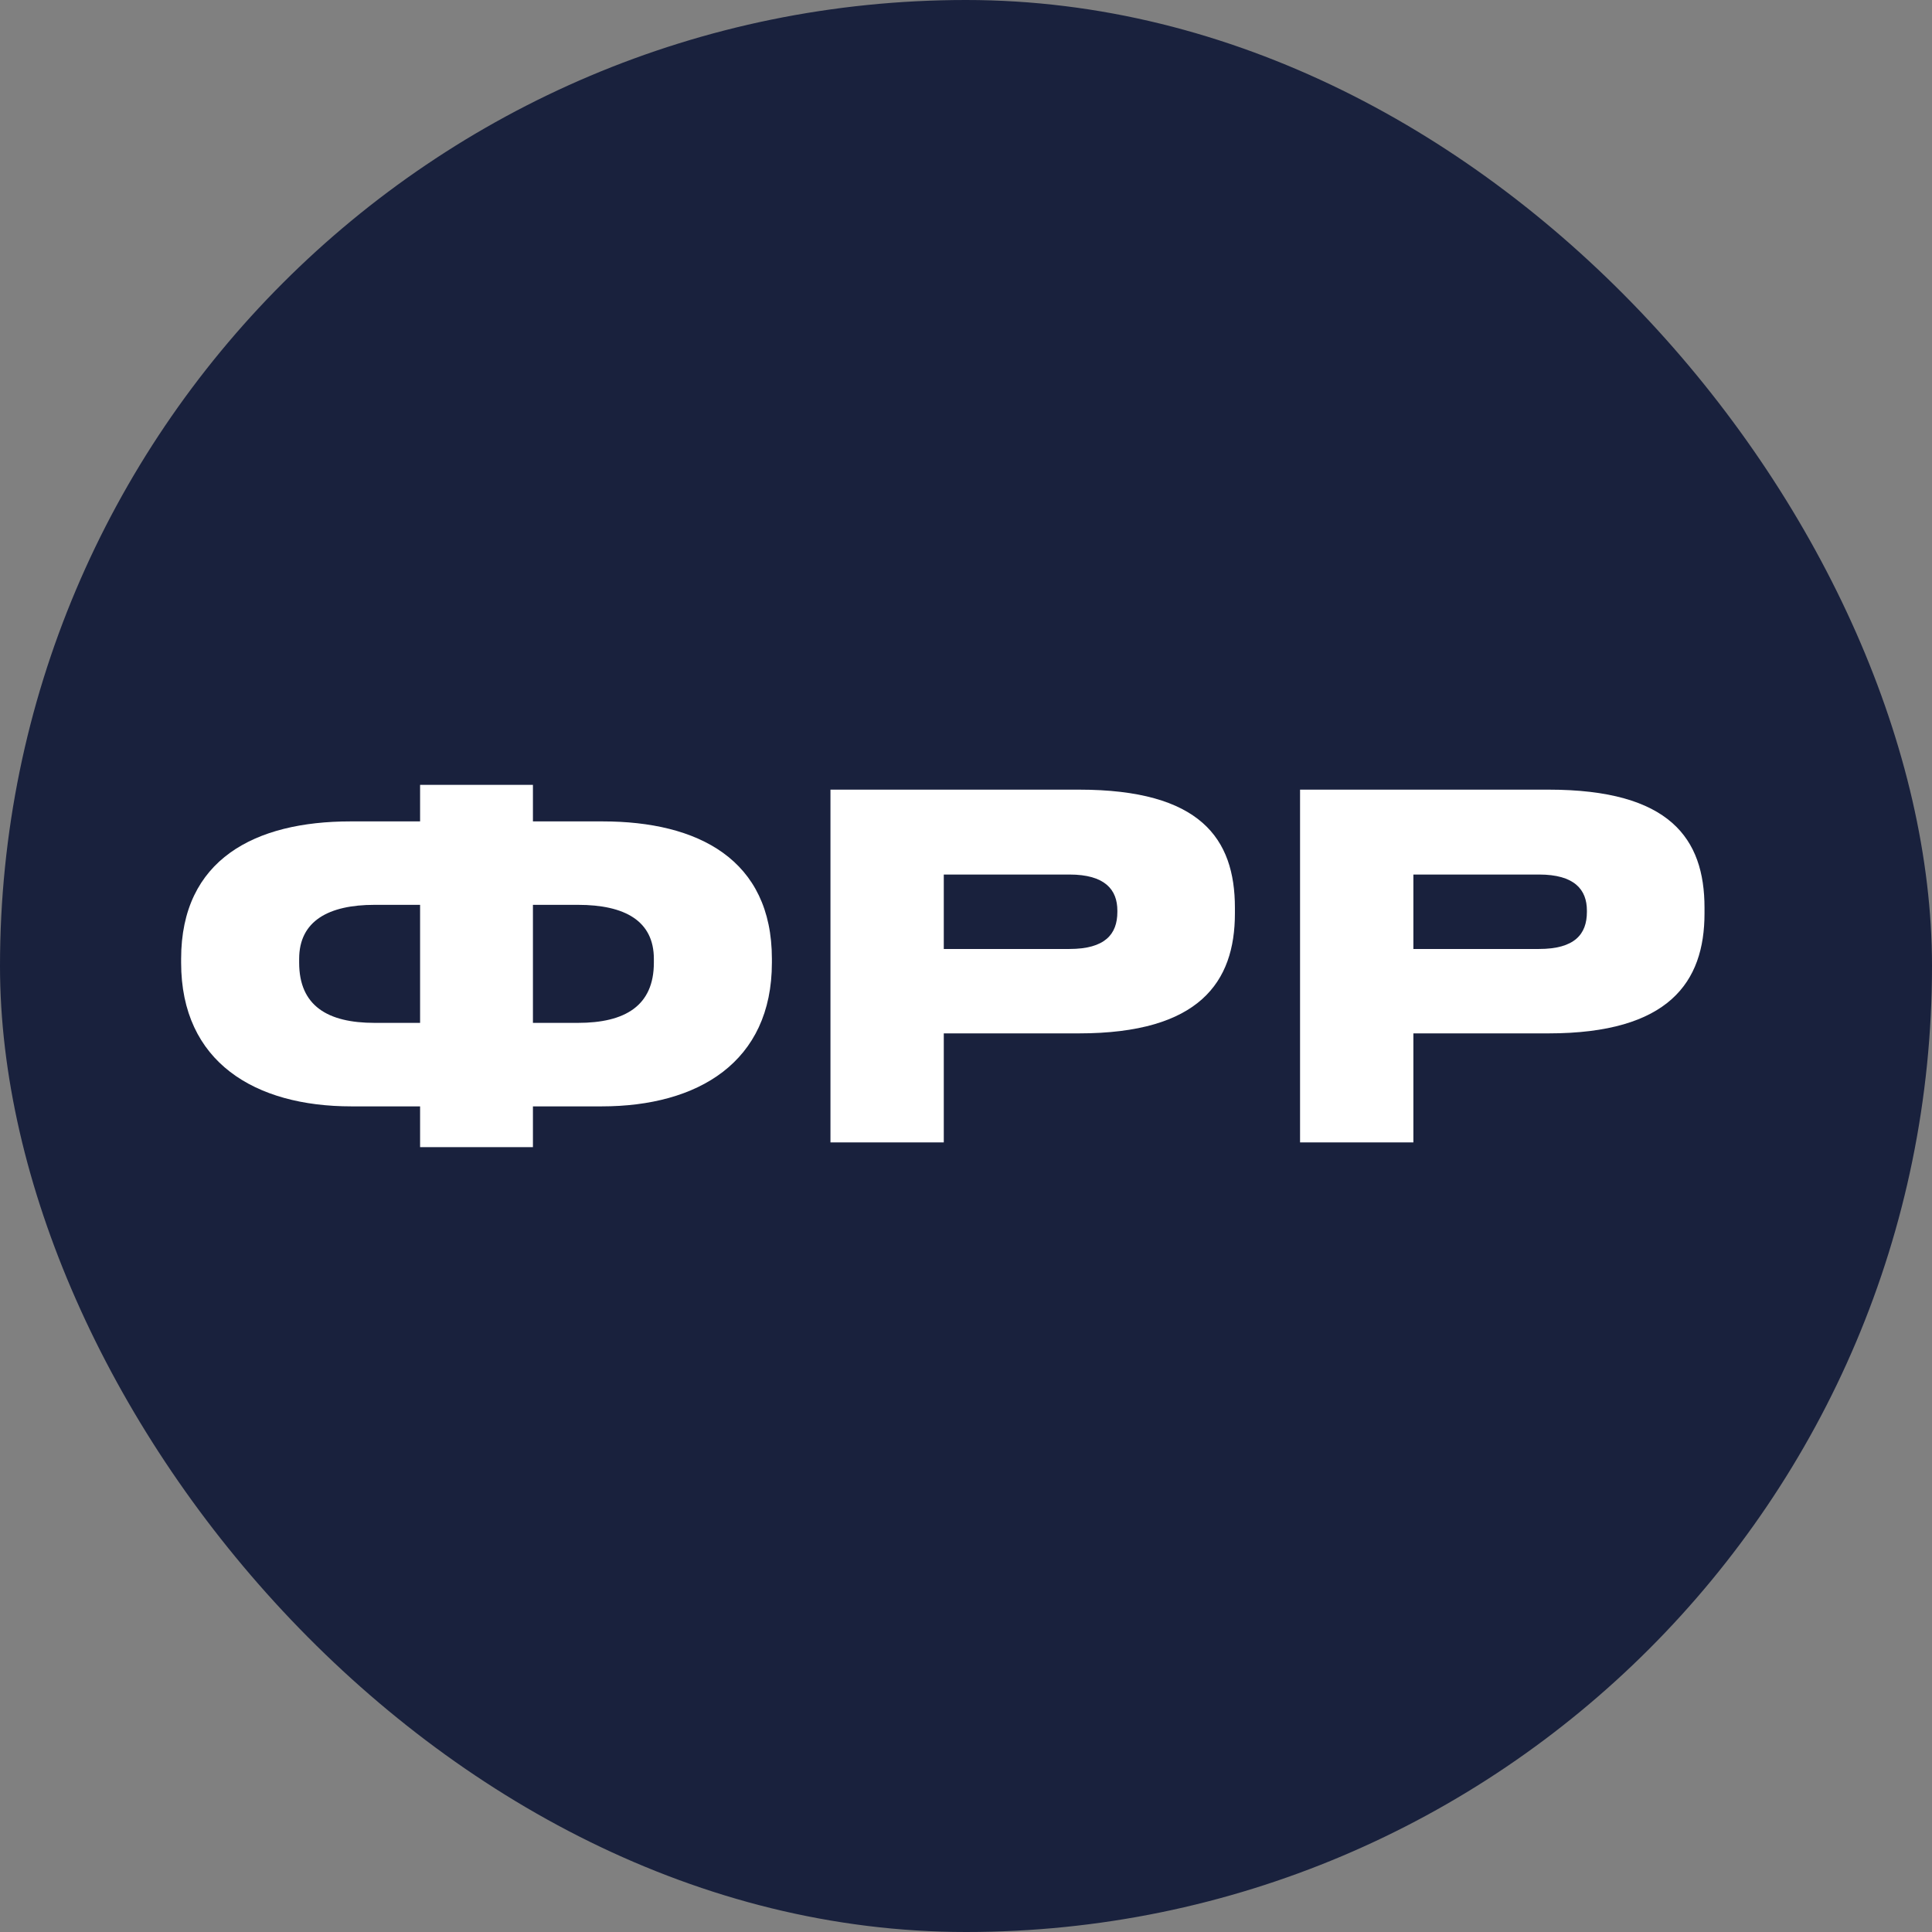
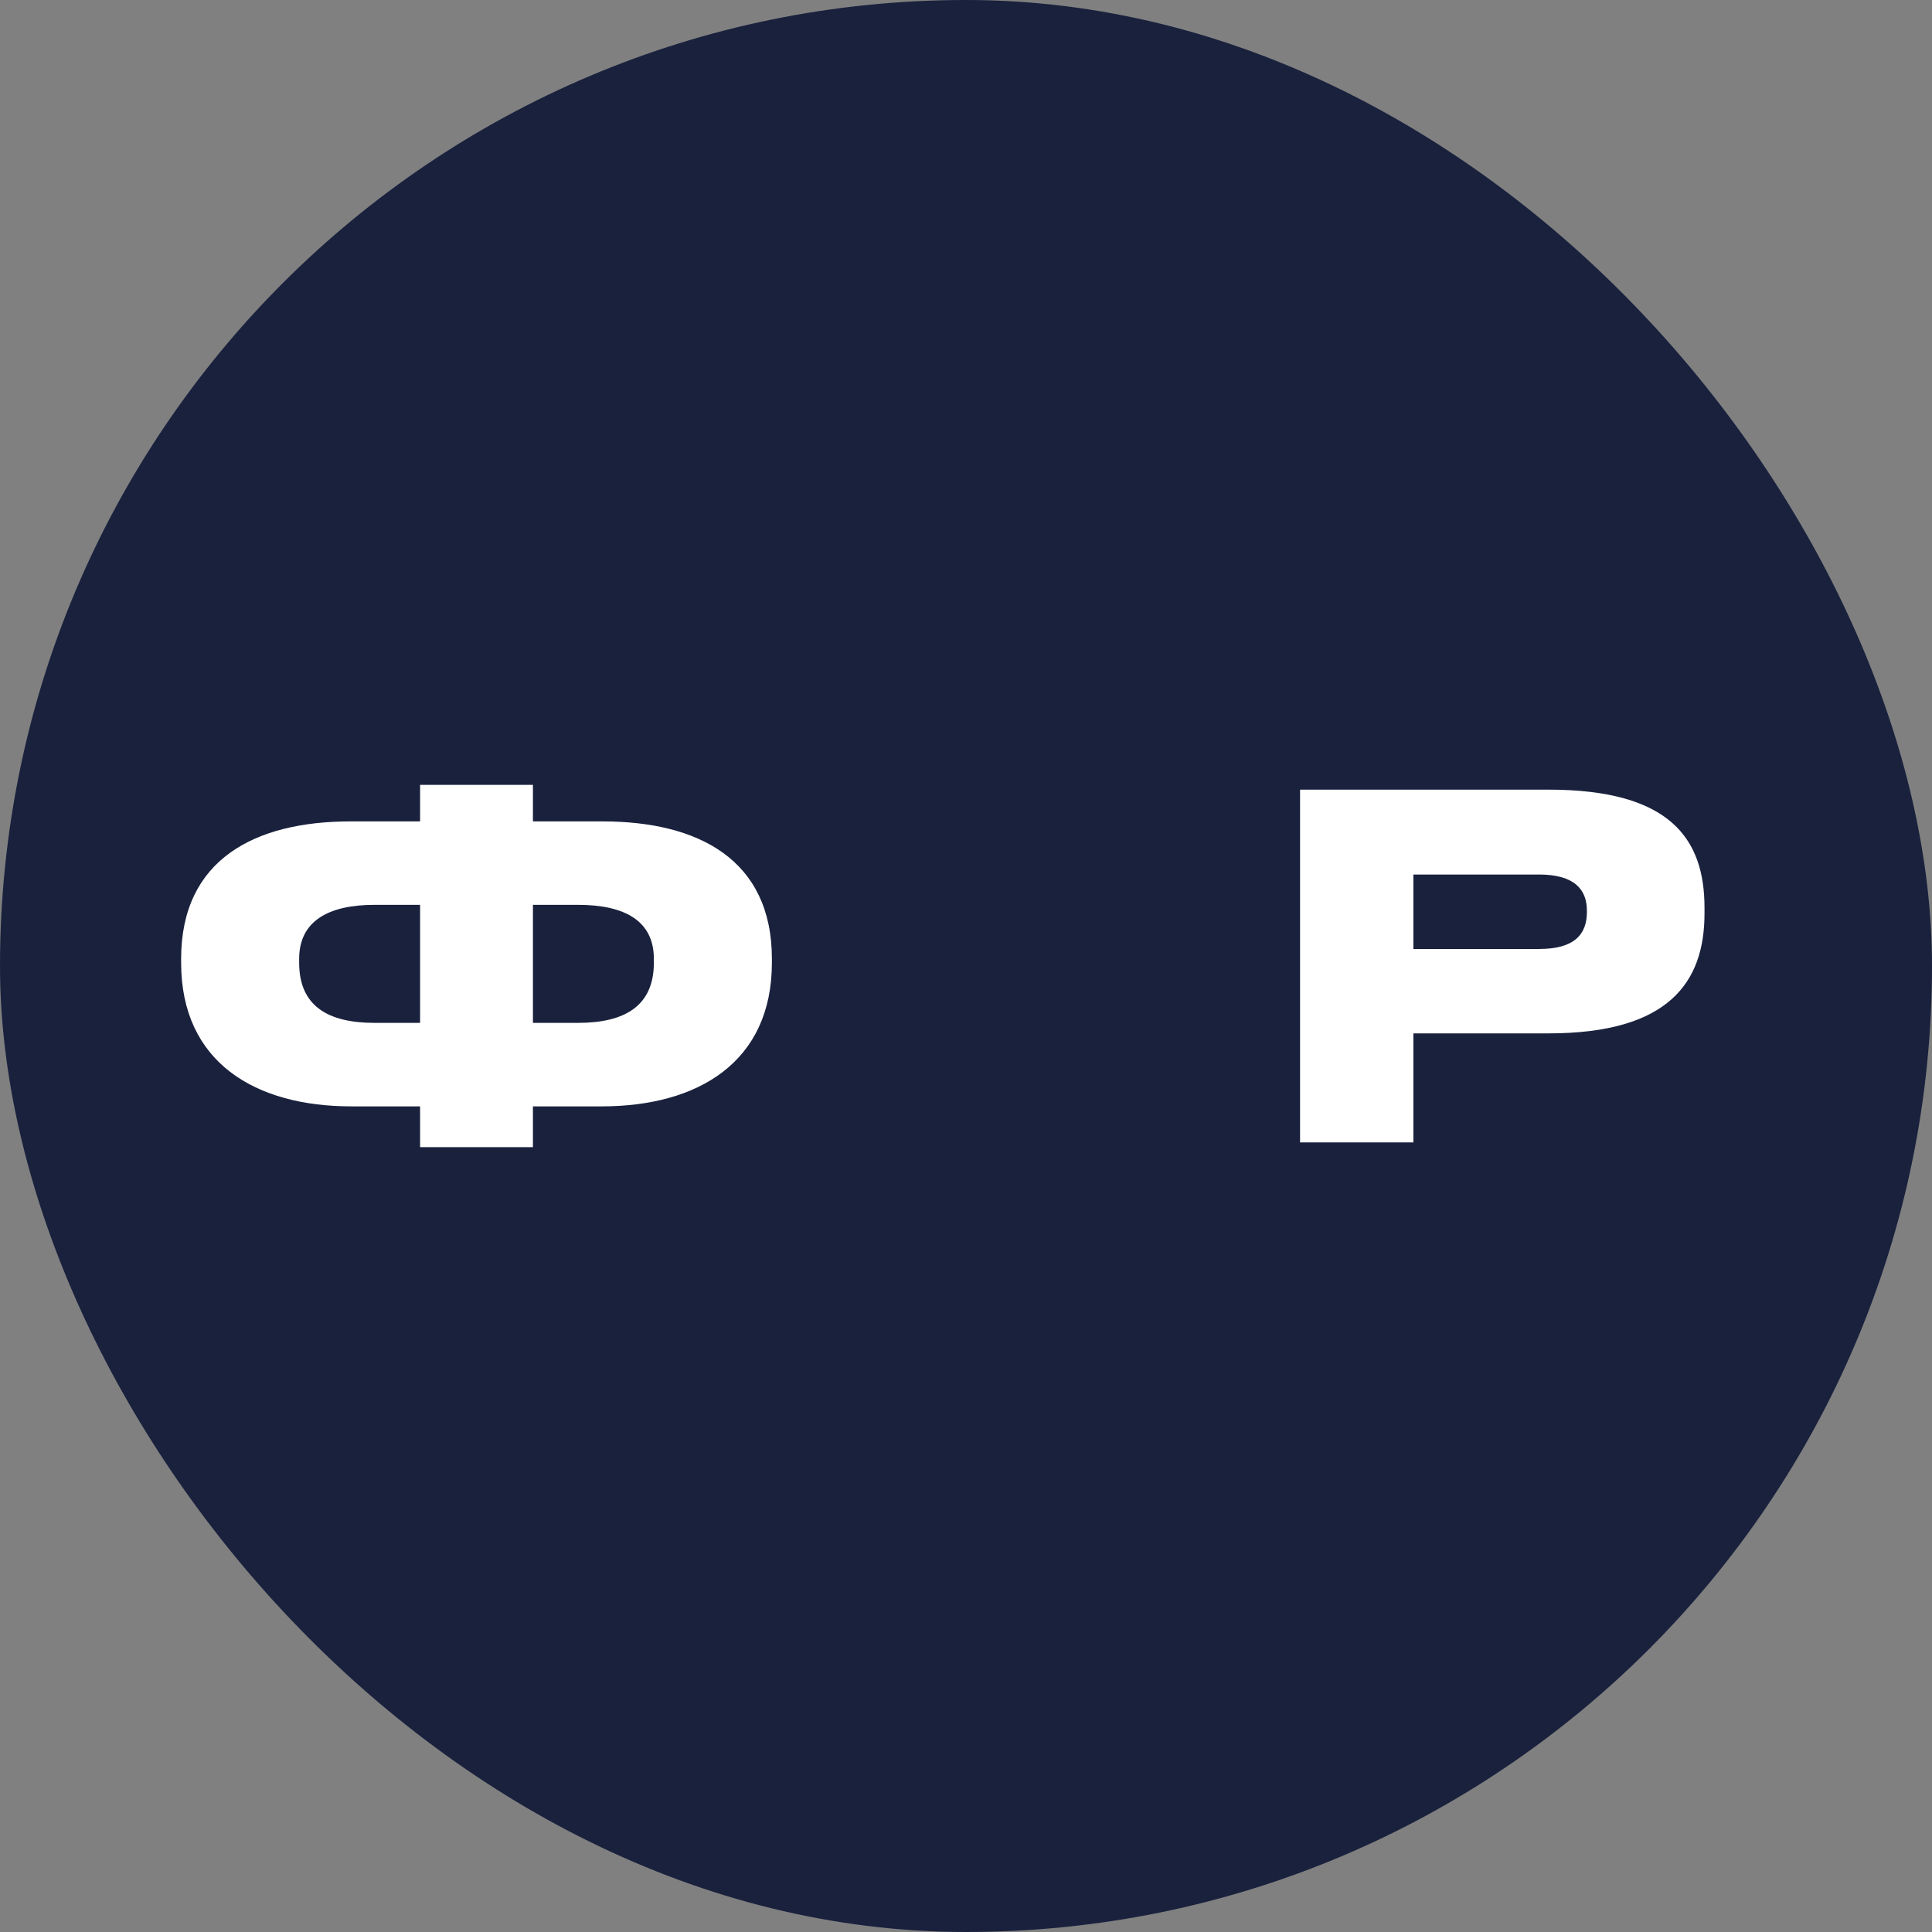
<svg xmlns="http://www.w3.org/2000/svg" width="32" height="32" viewBox="0 0 32 32" fill="none">
  <rect x="0" y="0" width="32" height="32" fill="#808080" stroke="none" />
  <rect width="32" height="32" rx="16" fill="#19213D" />
  <path d="M25.648 17.116H23.41V18.922H21.533V13.079H25.648C27.658 13.079 28.232 13.888 28.232 15.035V15.129C28.232 16.268 27.642 17.116 25.648 17.116ZM23.41 14.485V15.718H25.491C26.08 15.718 26.284 15.474 26.284 15.105V15.082C26.284 14.736 26.08 14.485 25.491 14.485H23.41Z" fill="white" />
-   <path d="M17.87 17.116H15.632V18.922H13.755V13.079H17.87C19.881 13.079 20.454 13.888 20.454 15.035V15.129C20.454 16.268 19.865 17.116 17.87 17.116ZM15.632 14.485V15.718H17.713C18.302 15.718 18.507 15.474 18.507 15.105V15.082C18.507 14.736 18.302 14.485 17.713 14.485H15.632Z" fill="white" />
  <path d="M6.958 13.605V13H8.827V13.605H9.982C11.56 13.605 12.785 14.233 12.785 15.882V15.945C12.785 17.594 11.56 18.325 9.966 18.325H8.827V19H6.958V18.325H5.819C4.225 18.325 3 17.594 3 15.945V15.882C3 14.233 4.225 13.605 5.804 13.605H6.958ZM6.958 14.987H6.204C5.442 14.987 4.955 15.254 4.955 15.882V15.945C4.955 16.66 5.427 16.942 6.204 16.942H6.958V14.987ZM8.827 14.987V16.942H9.573C10.351 16.942 10.83 16.66 10.83 15.945V15.882C10.83 15.254 10.351 14.987 9.573 14.987H8.827Z" fill="white" />
</svg>